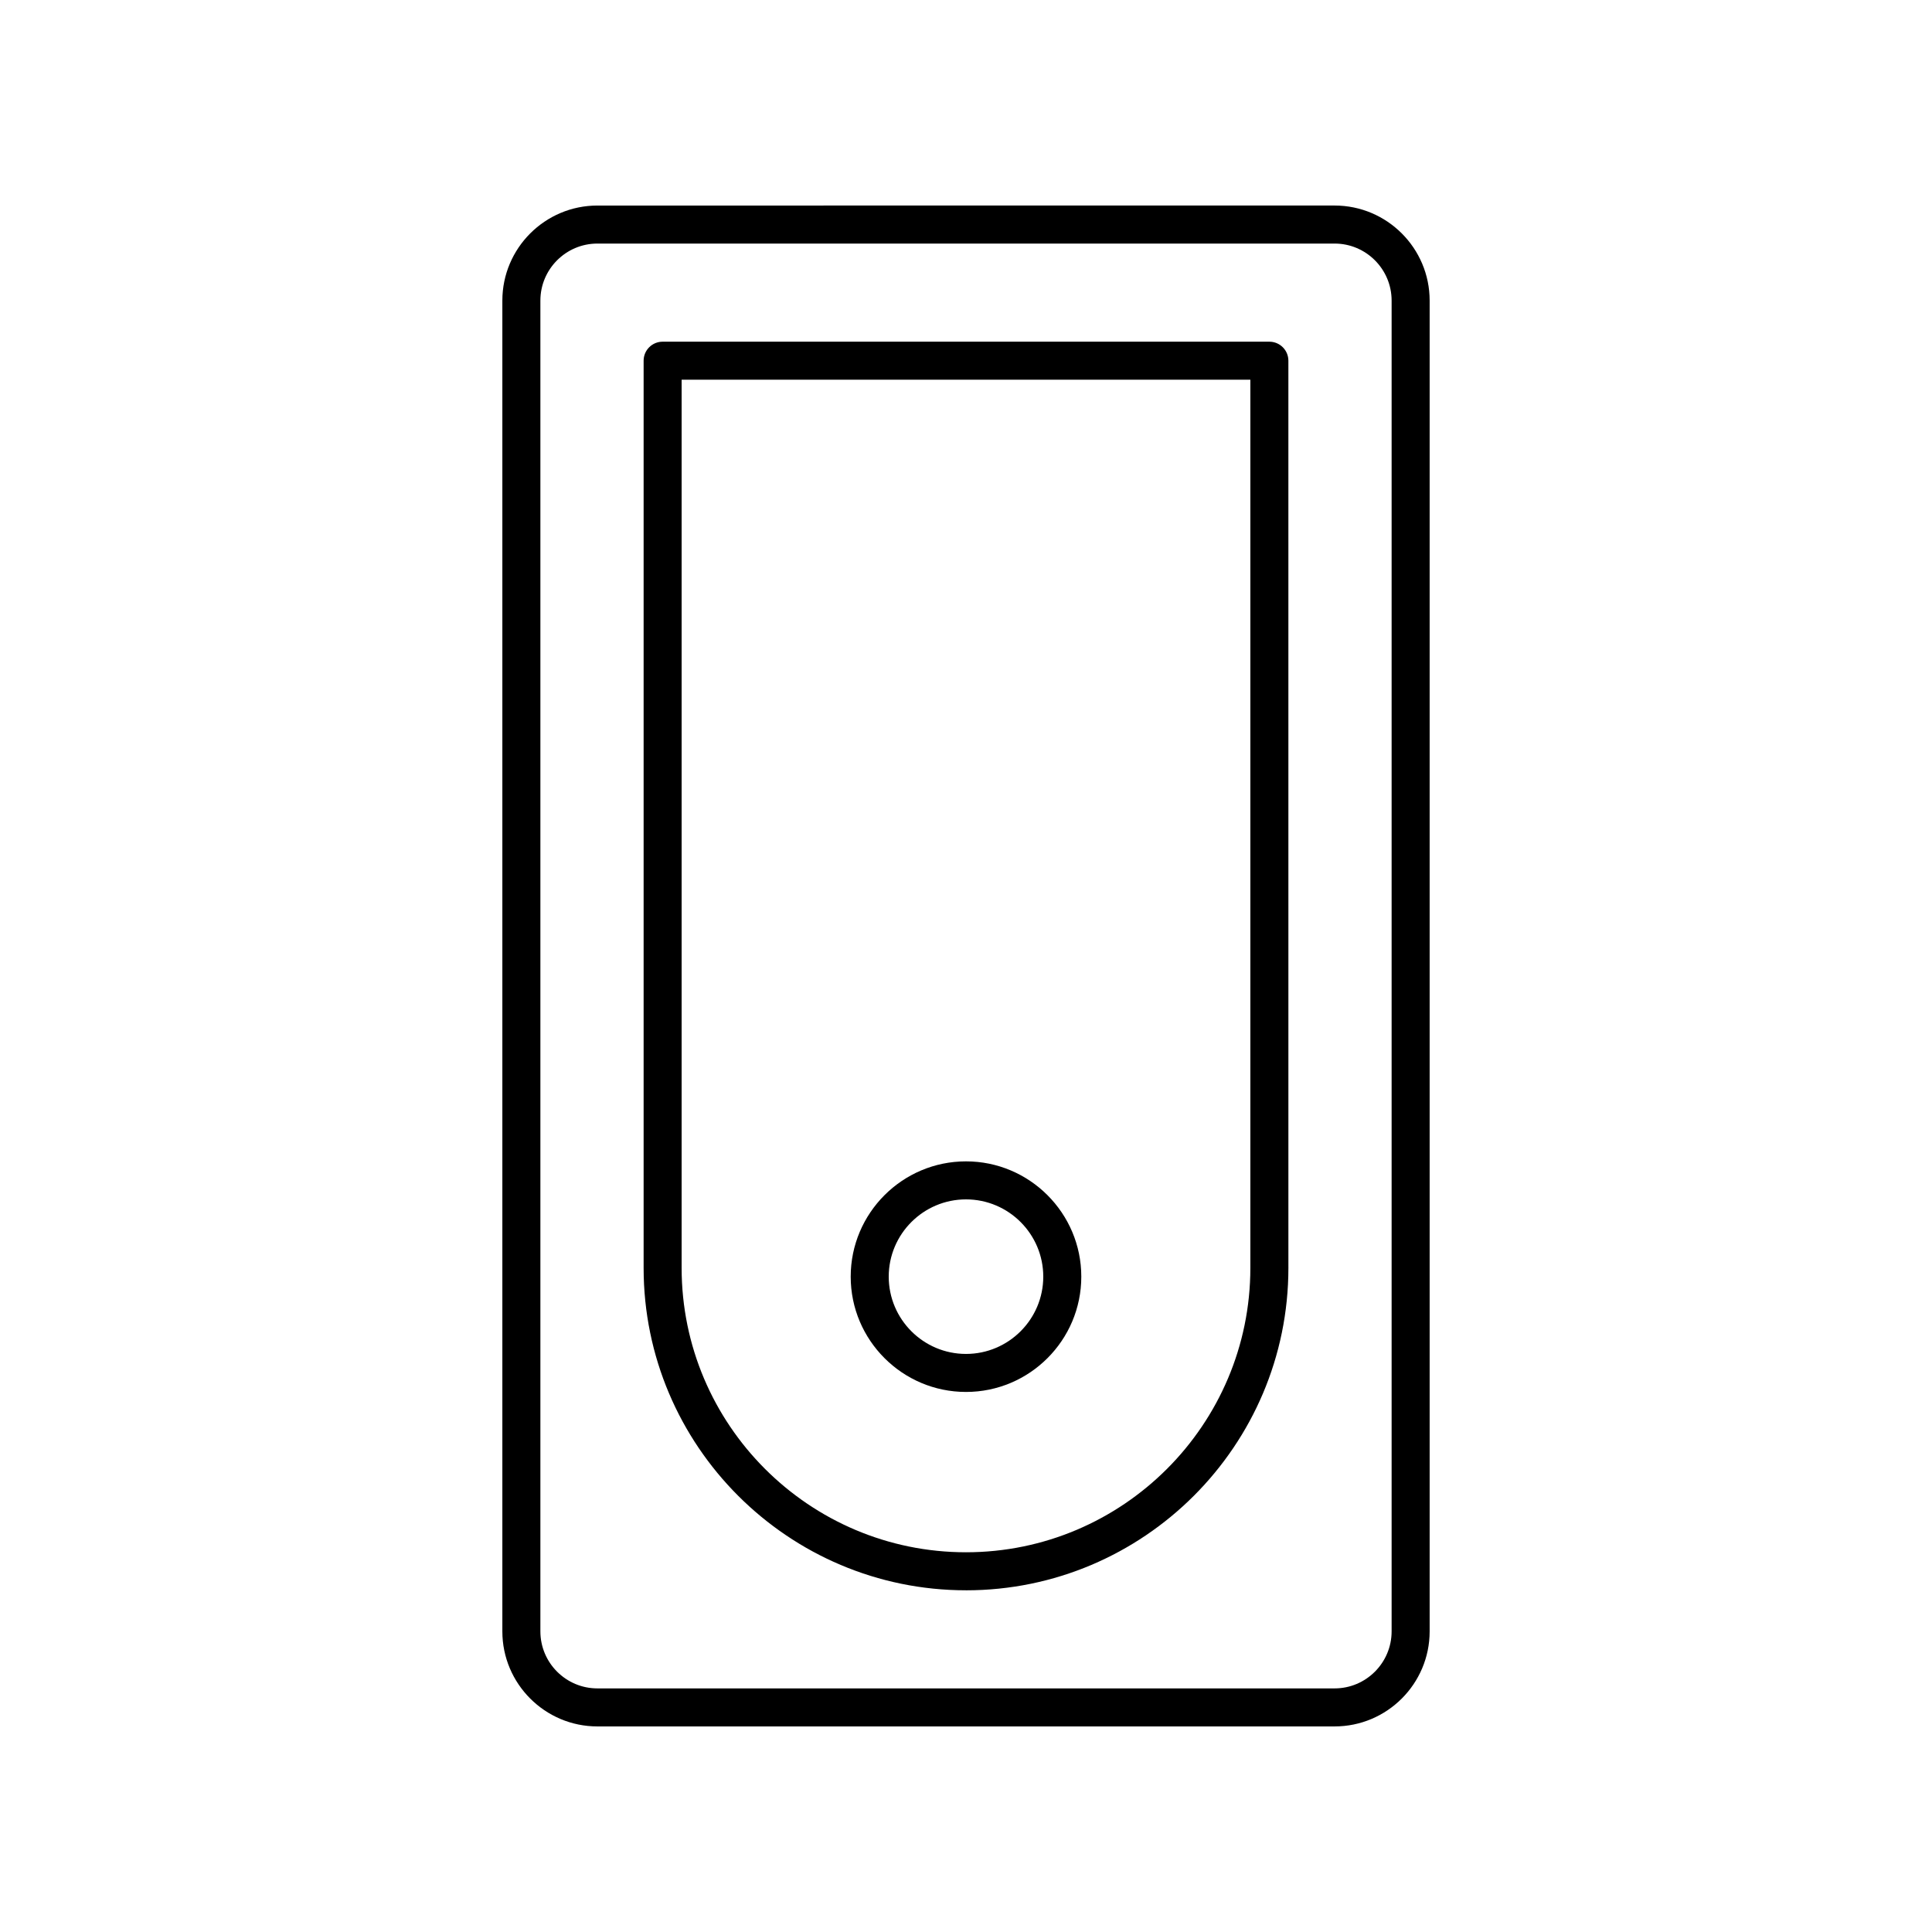
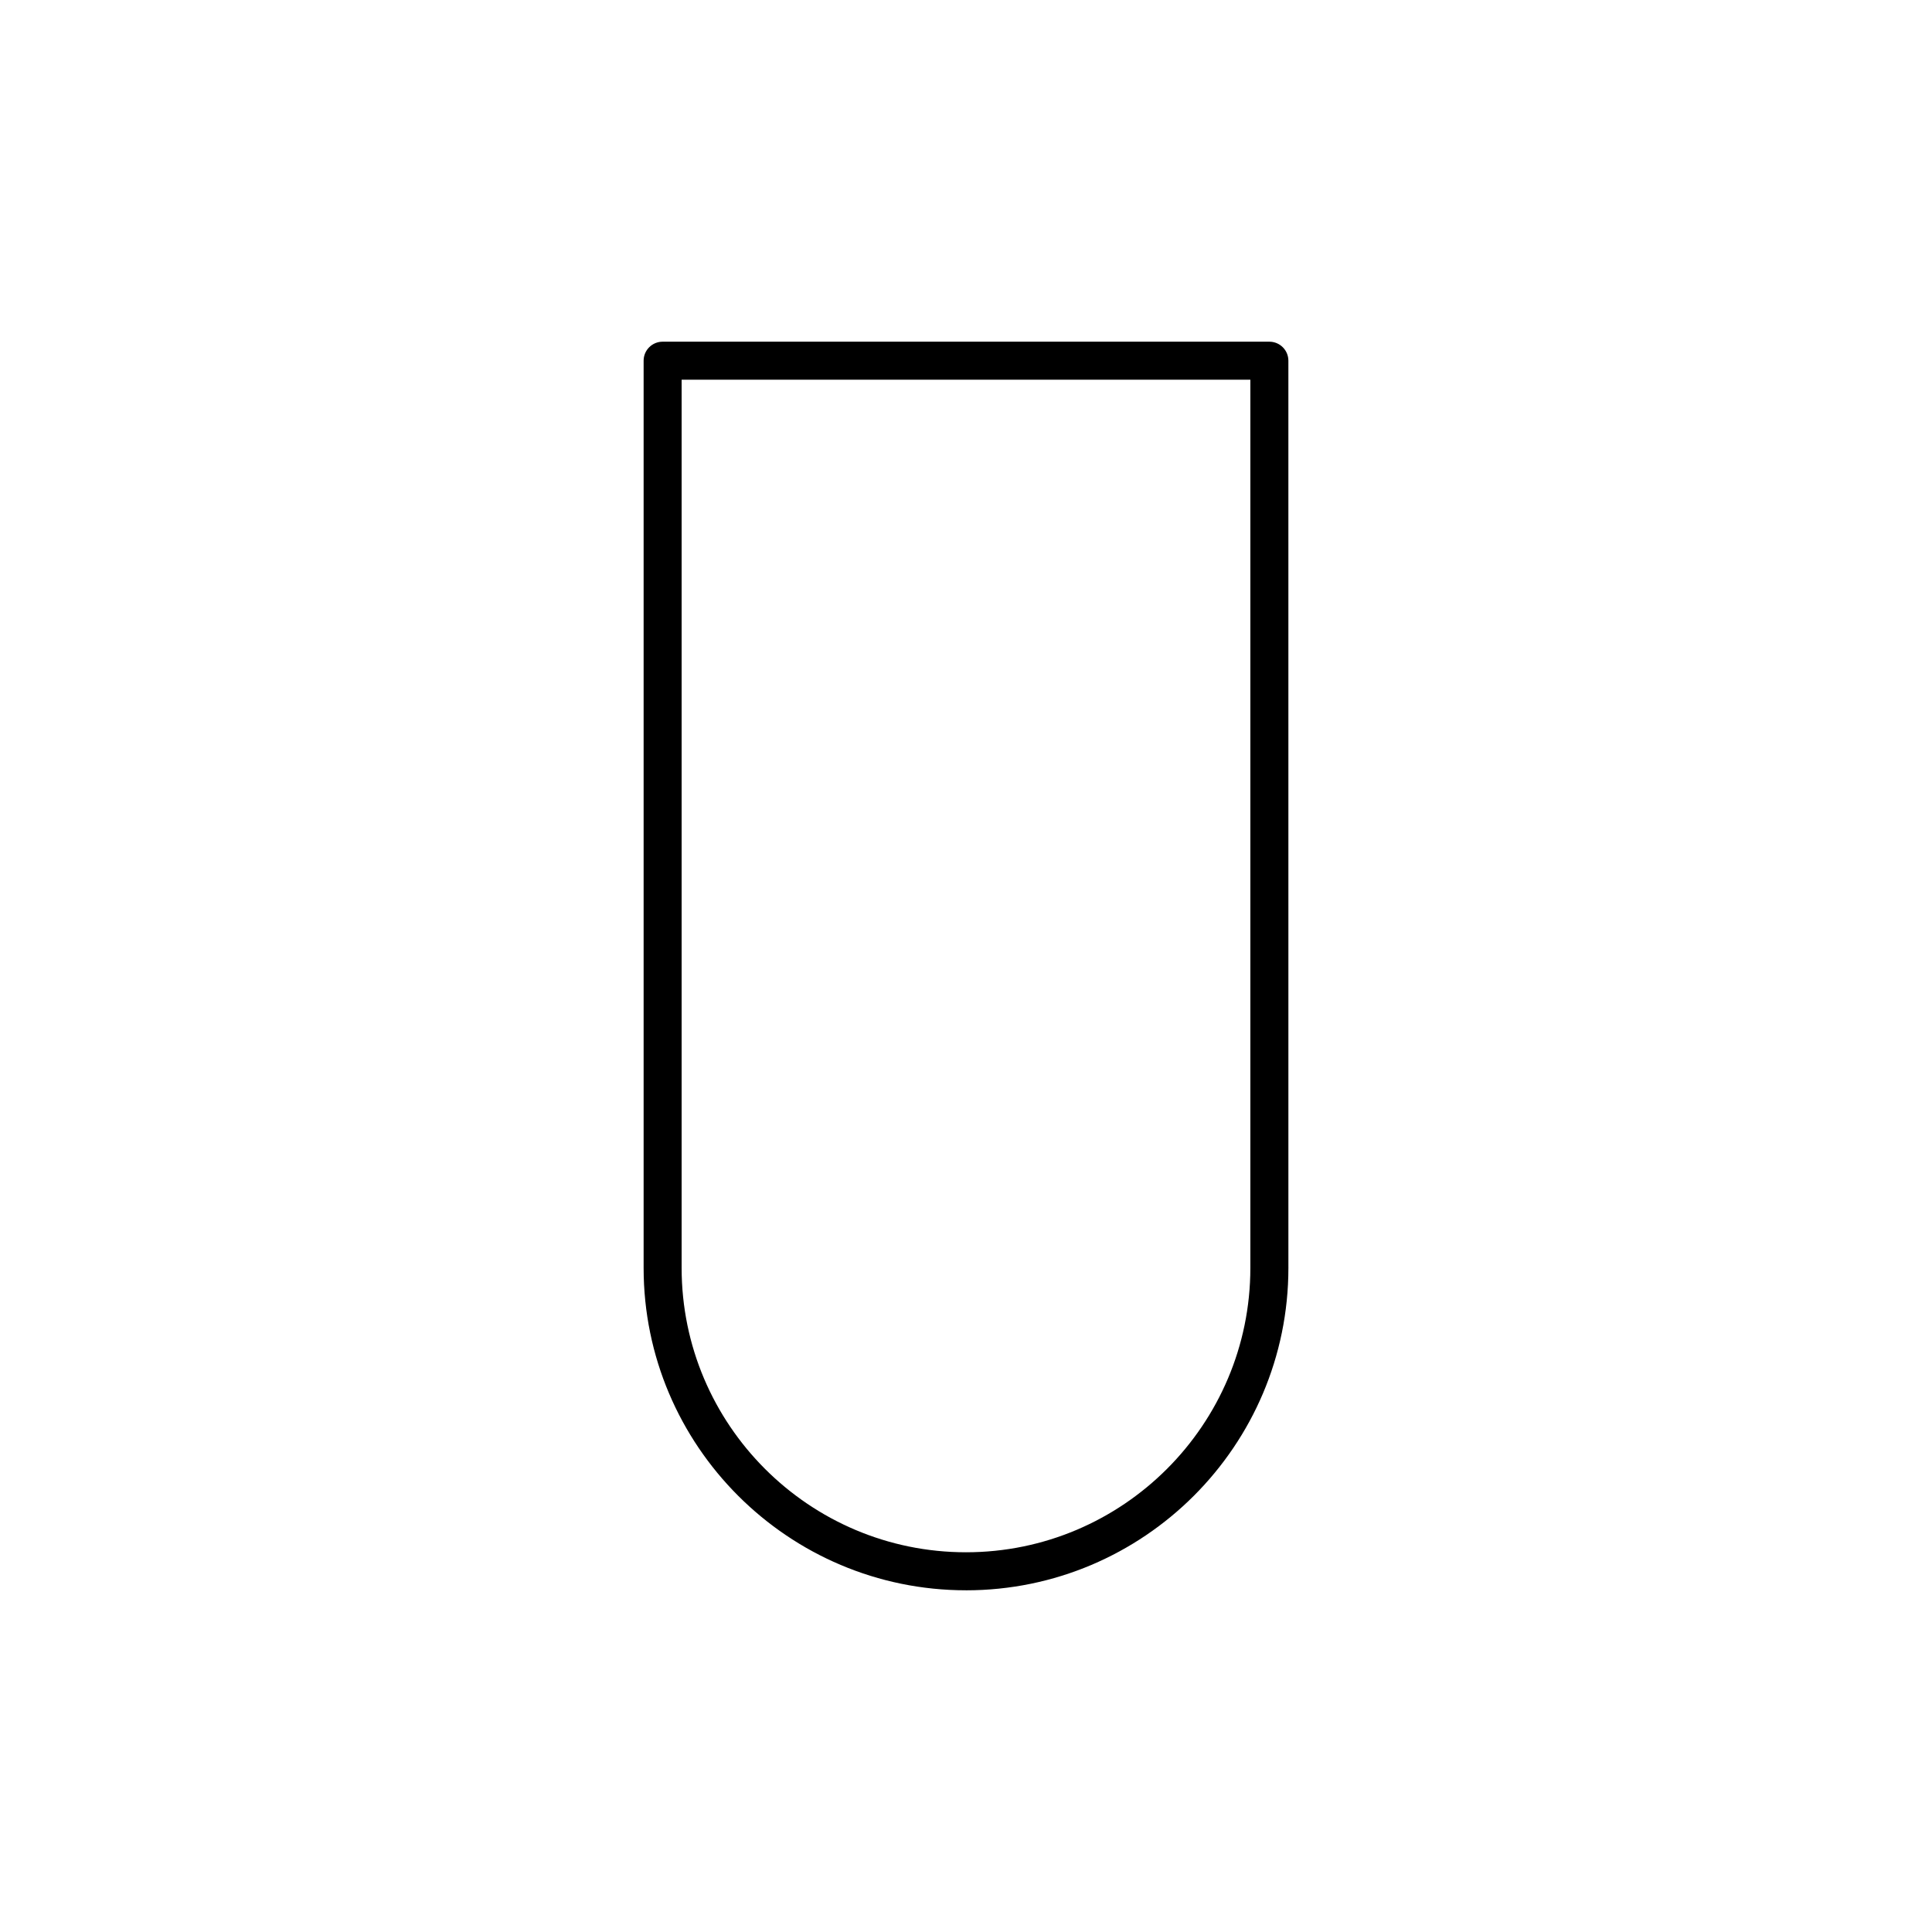
<svg xmlns="http://www.w3.org/2000/svg" fill="#000000" width="800px" height="800px" version="1.1" viewBox="144 144 512 512">
  <g>
-     <path d="m302.32 601.52h195.36c13.891 0 25.191-11.301 25.191-25.191v-352.67c0-13.891-11.301-25.191-25.191-25.191l-195.36 0.004c-13.891 0-25.191 11.301-25.191 25.191v352.67c0 13.887 11.301 25.188 25.191 25.188zm-15.113-377.86c0-8.336 6.781-15.113 15.113-15.113h195.36c8.336 0 15.113 6.781 15.113 15.113v352.67c0 8.336-6.781 15.113-15.113 15.113h-195.36c-8.336 0-15.113-6.781-15.113-15.113z" />
    <path d="m400 565.45c47.109 0 85.438-38.328 85.438-85.438l-0.004-240.42c0-2.781-2.254-5.039-5.039-5.039h-160.79c-2.781 0-5.039 2.254-5.039 5.039v240.42c0 47.109 38.328 85.434 85.438 85.434zm-75.363-320.82h150.72v235.38c0 41.555-33.805 75.359-75.359 75.359-41.555 0-75.359-33.805-75.359-75.359z" />
-     <path d="m400 512.88c16.848 0 30.555-13.707 30.555-30.555-0.004-16.844-13.711-30.551-30.555-30.551-16.848 0-30.555 13.707-30.555 30.555 0 16.844 13.707 30.551 30.555 30.551zm0-51.031c11.293 0 20.477 9.188 20.477 20.477 0 11.293-9.188 20.48-20.477 20.48-11.293 0-20.477-9.188-20.477-20.477-0.004-11.293 9.184-20.48 20.477-20.48z" />
  </g>
</svg>